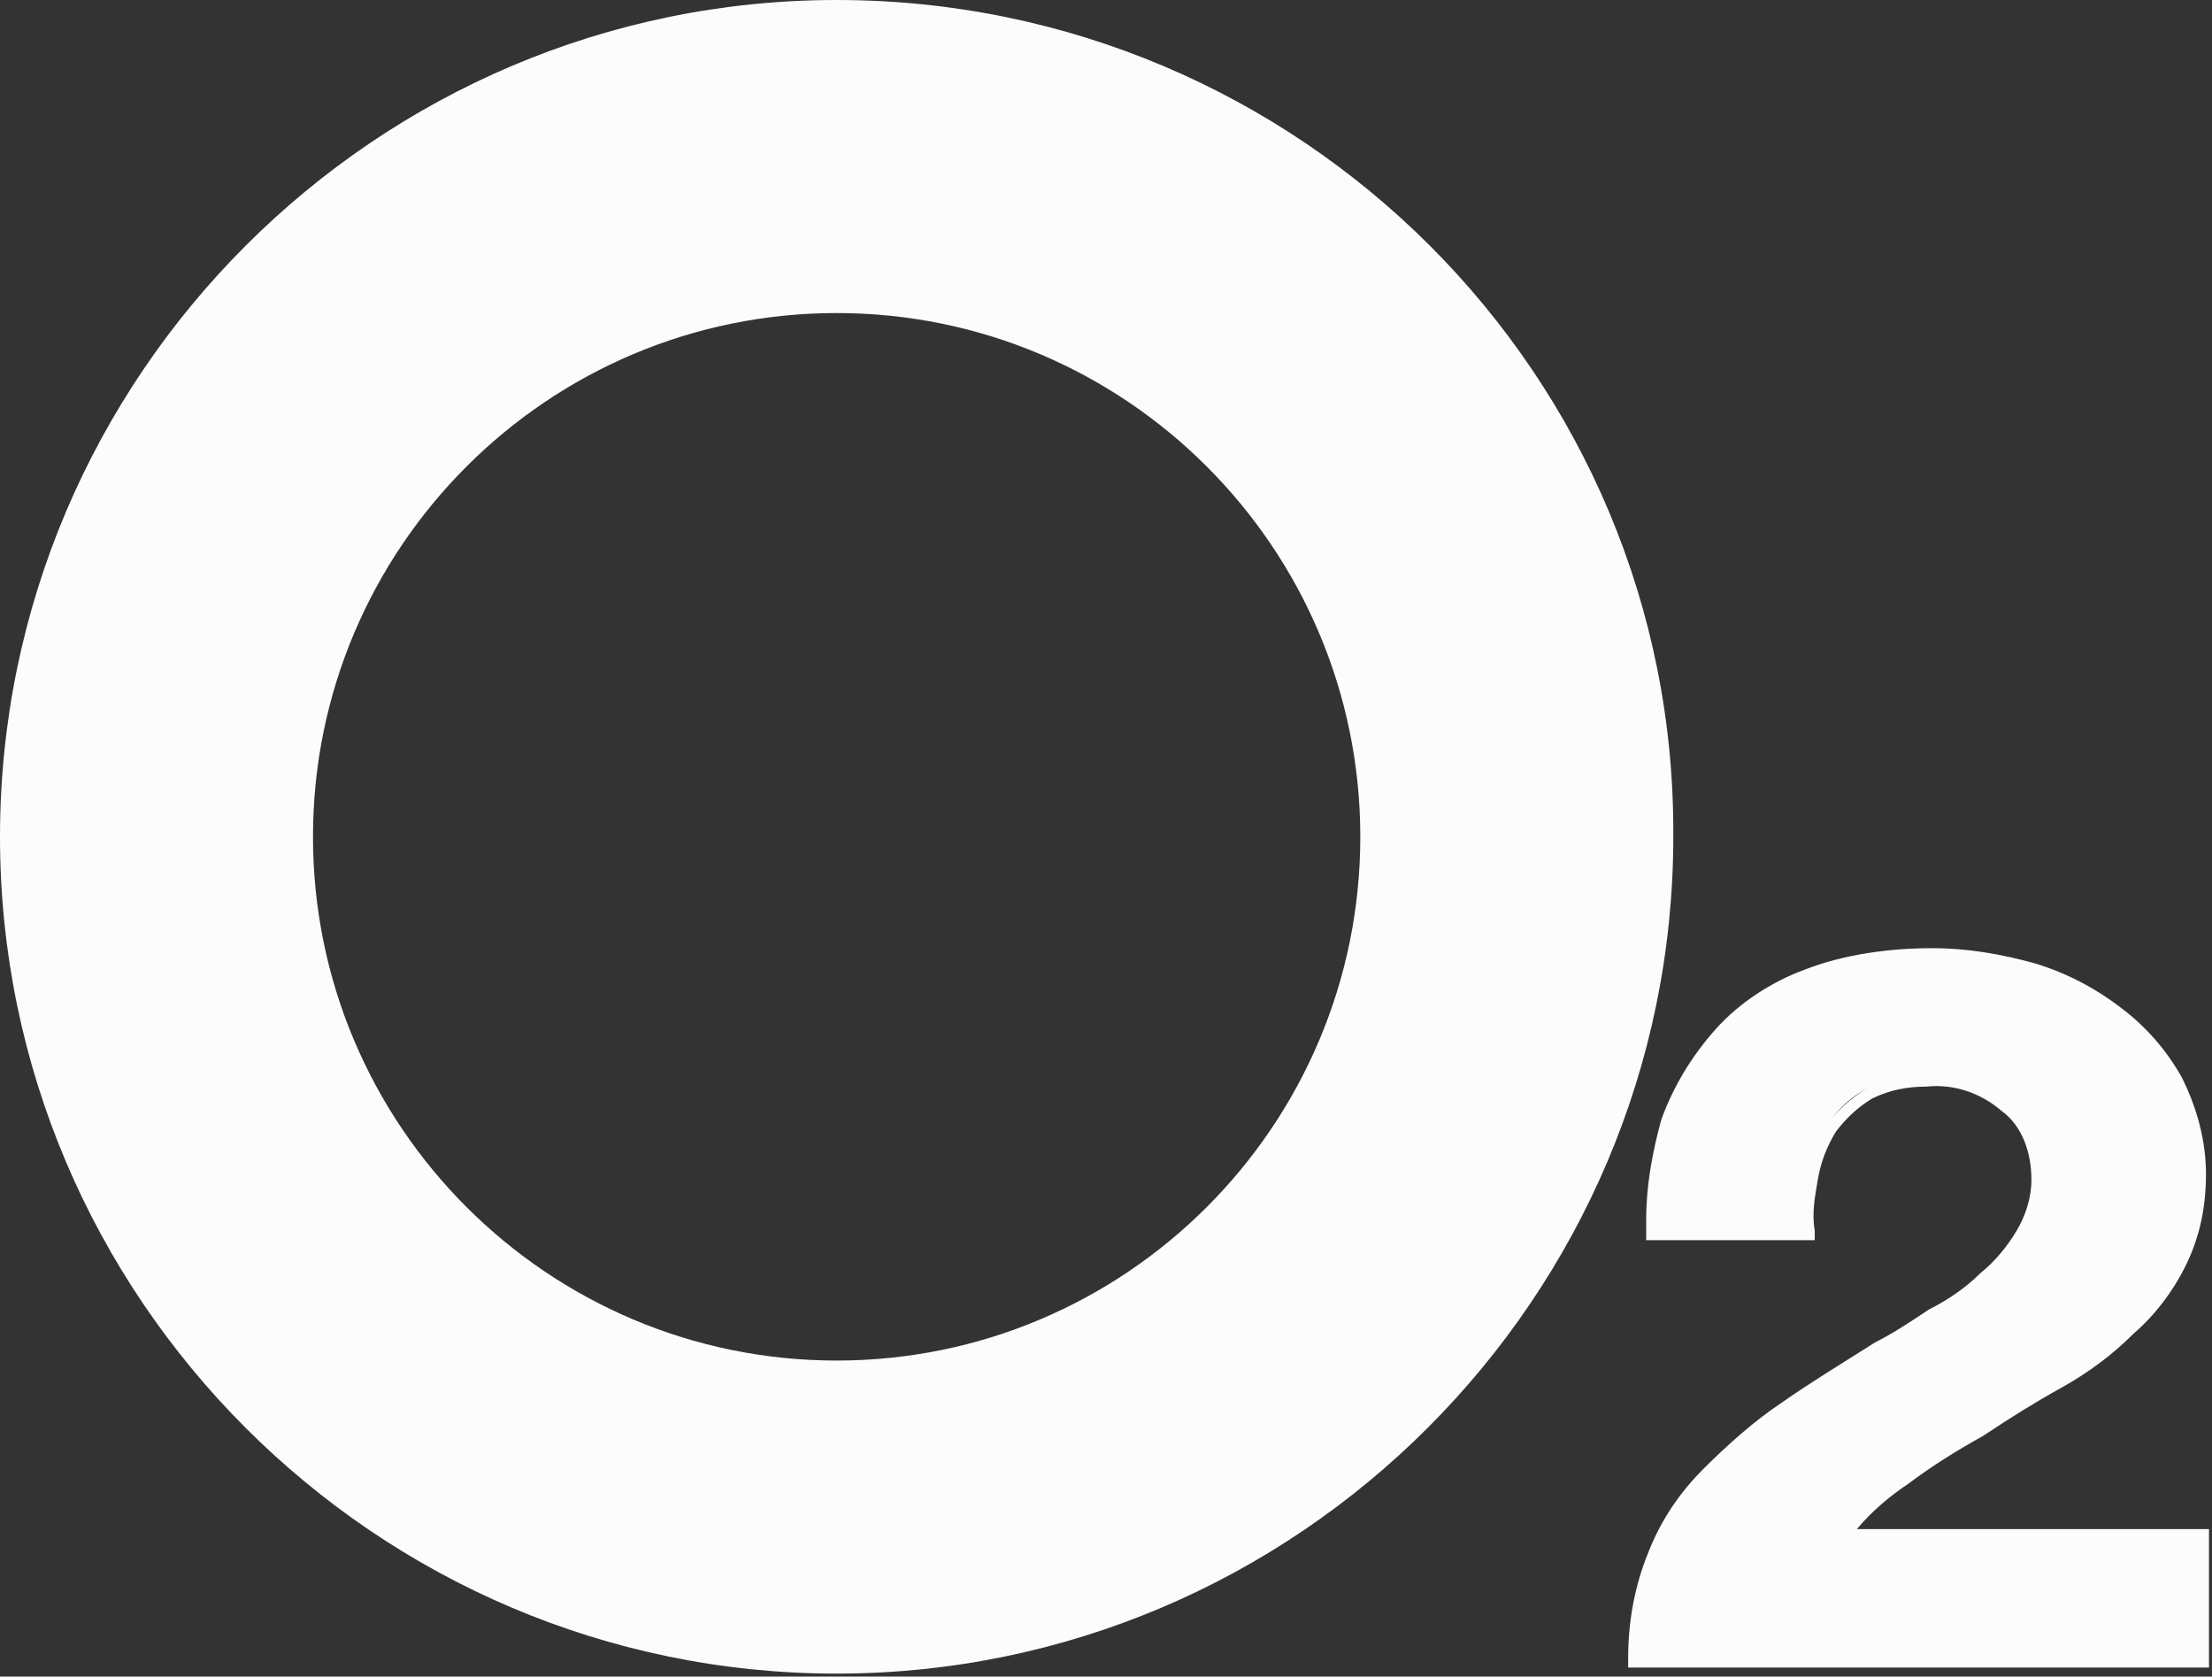
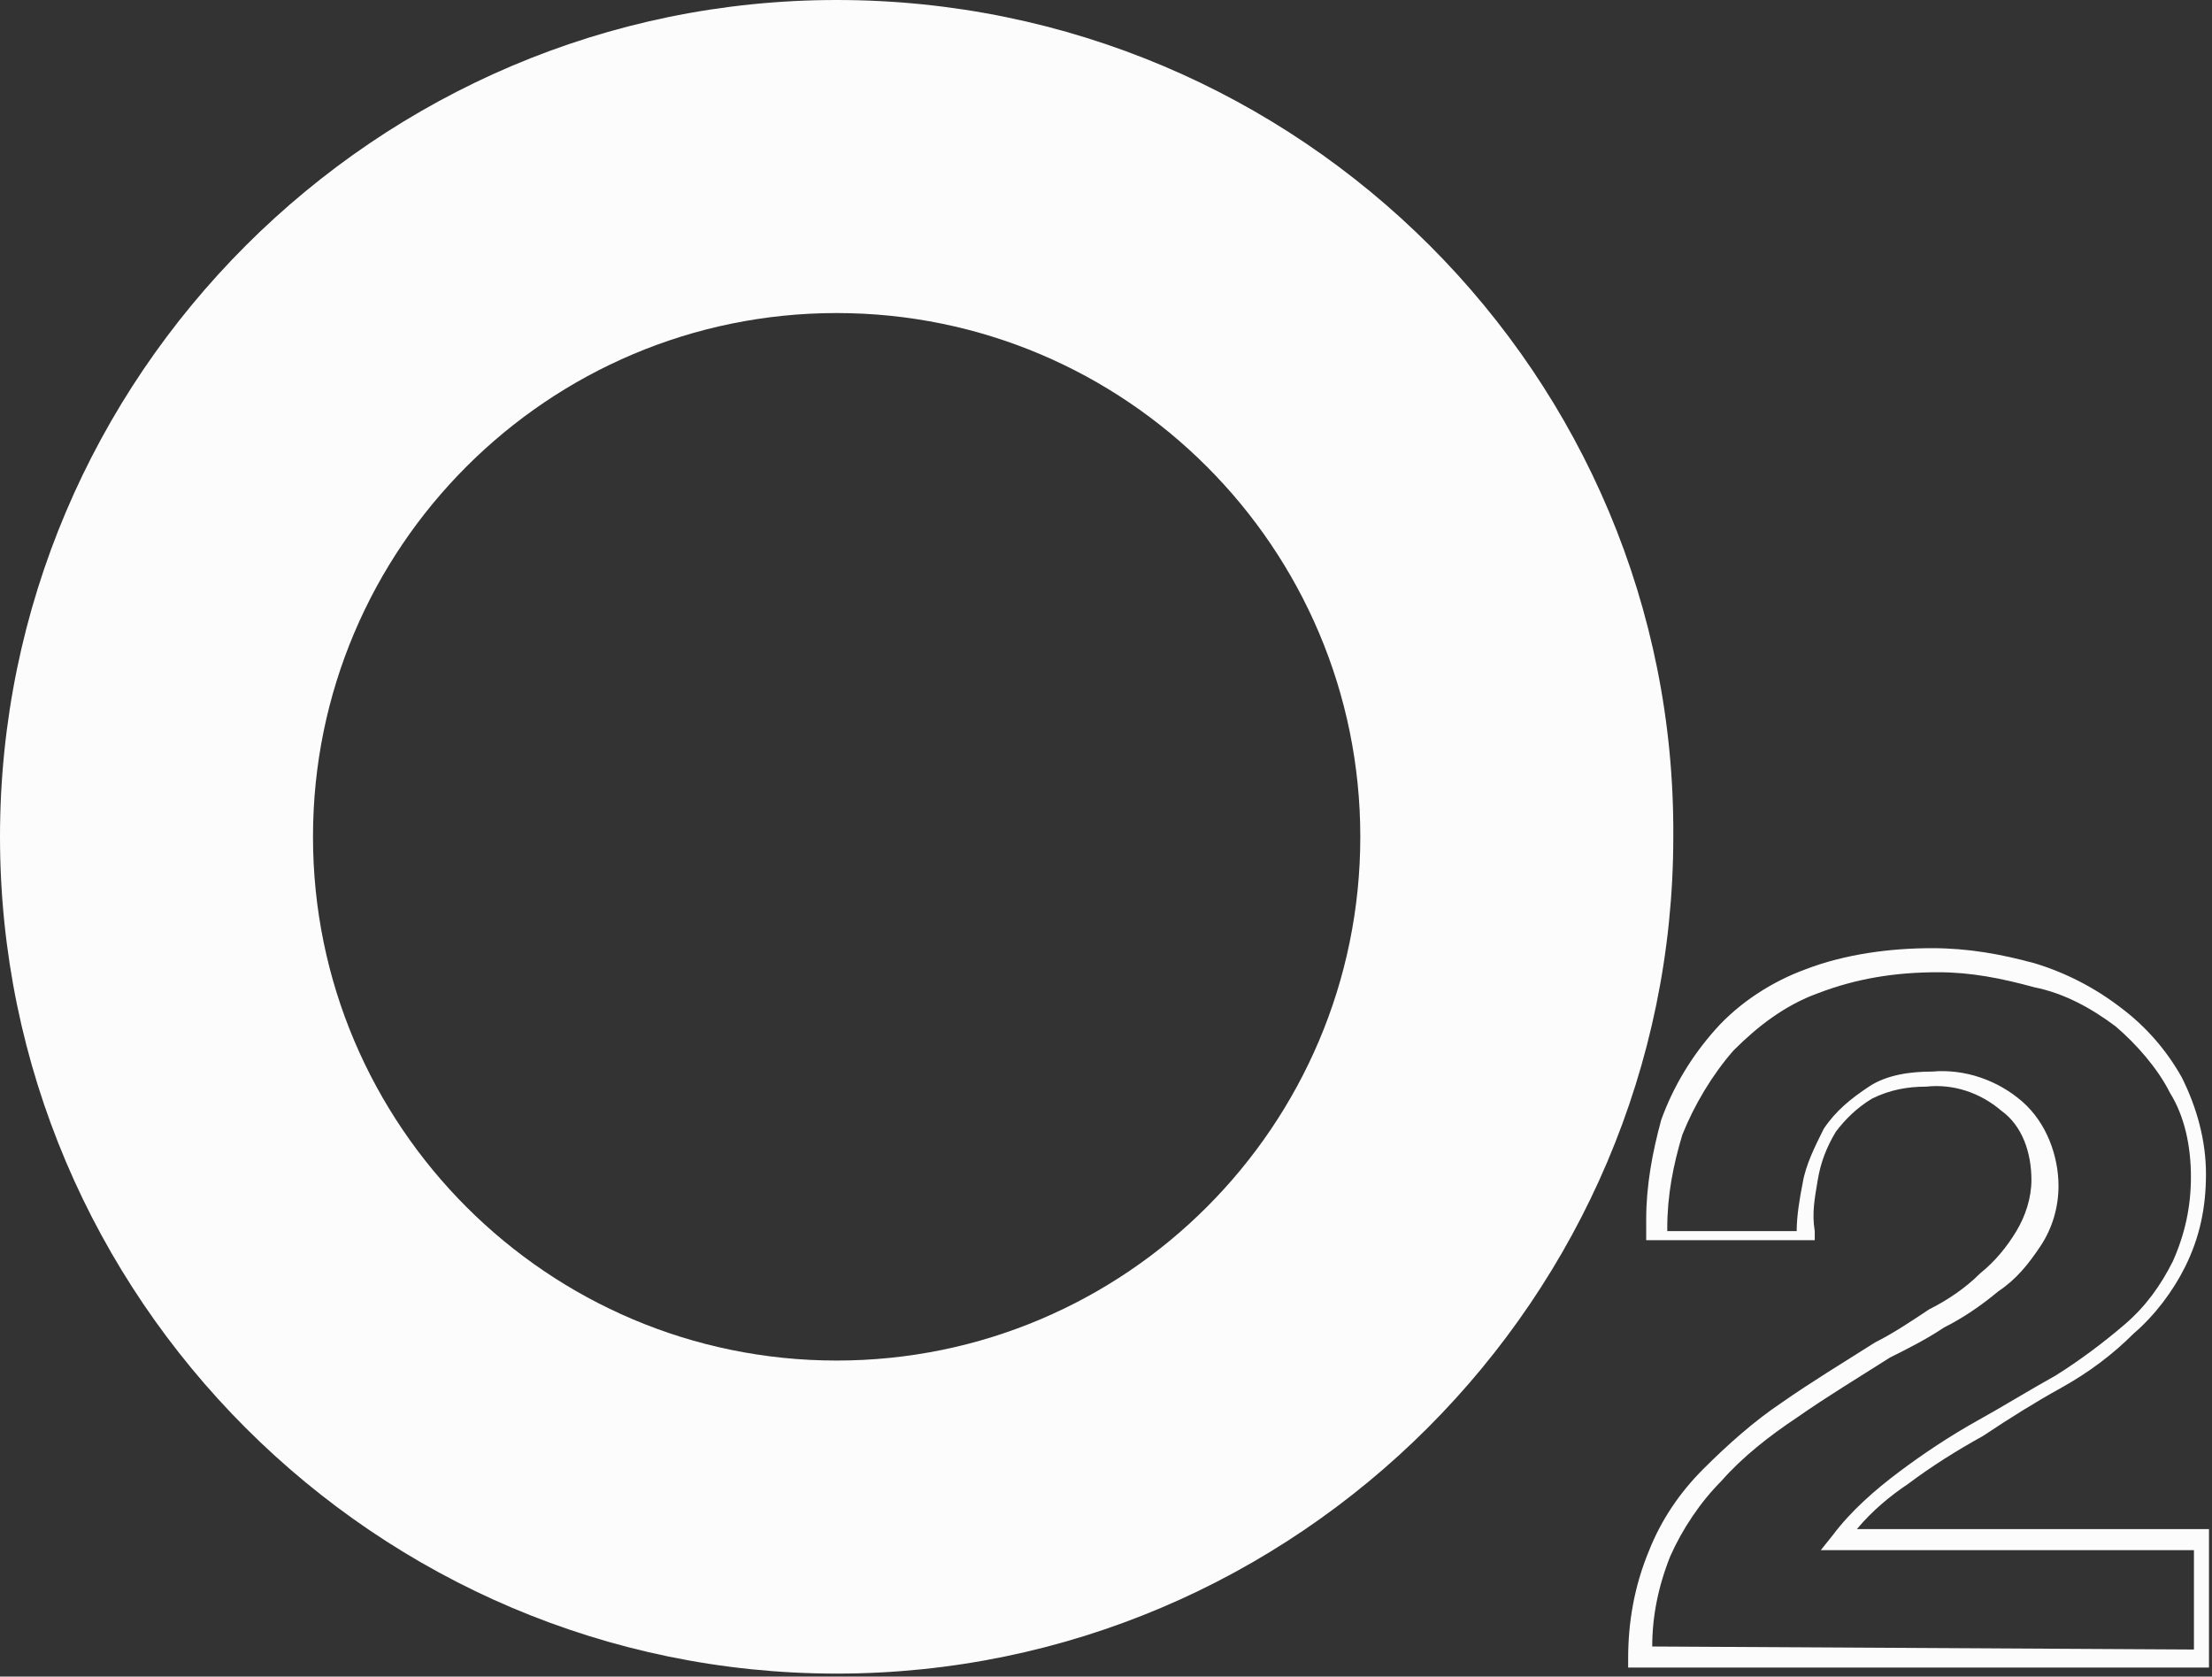
<svg xmlns="http://www.w3.org/2000/svg" version="1.1" id="Layer_1" x="0px" y="0px" width="73.5px" height="55.7px" viewBox="0 0 73.5 55.7" style="enable-background:new 0 0 73.5 55.7;" xml:space="preserve">
  <rect x="0" y="0" width="73.5" height="55.7" fill="#333333" stroke="none" />
  <style type="text/css">
	.st0{fill:#FCFCFC;}
</style>
  <g id="Layer_2_1_">
    <g id="Layer_1-2">
-       <path class="st0" d="M55.5,37.4c0.4-1.1,1-2.1,1.8-2.9c0.8-0.9,1.8-1.6,2.9-2c1.3-0.5,2.7-0.7,4.1-0.7c1.1,0,2.3,0.2,3.3,0.5    c1,0.3,2,0.8,2.8,1.4c0.8,0.6,1.5,1.4,1.9,2.3c0.5,0.9,0.7,2,0.7,3c0,1-0.2,2.1-0.6,3c-0.4,0.8-1,1.6-1.6,2.2    c-0.7,0.7-1.5,1.2-2.3,1.8c-0.9,0.5-1.7,1-2.6,1.5s-1.7,1.1-2.5,1.6c-0.8,0.6-1.5,1.3-2.2,2.1h12.1v4H54.5c0-1.2,0.2-2.4,0.6-3.5    c0.4-1,1-1.9,1.7-2.7c0.8-0.8,1.6-1.5,2.6-2.1c1-0.7,2-1.3,3.1-2c0.6-0.3,1.2-0.7,1.8-1.1c0.6-0.3,1.2-0.7,1.7-1.2    c0.5-0.4,0.9-0.9,1.3-1.5c0.4-0.6,0.5-1.2,0.5-1.9c0.1-1-0.3-1.9-1.1-2.6c-0.8-0.6-1.8-1-2.8-0.9c-1.3,0-2.5,0.6-3.2,1.7    c-0.3,0.5-0.6,1.1-0.7,1.7C60,39.8,60,40.4,60,41h-5C55,39.8,55.1,38.6,55.5,37.4z" />
      <path class="st0" d="M54.1,55.4v-0.3c0-1.2,0.2-2.4,0.7-3.6l0,0c0.4-1,1-1.9,1.8-2.7l0,0c0.8-0.8,1.7-1.6,2.6-2.2l0,0    c1-0.7,2-1.3,3.1-2l0,0c0.6-0.3,1.2-0.7,1.8-1.1l0,0c0.6-0.3,1.2-0.7,1.7-1.2l0,0c0.5-0.4,0.9-0.9,1.2-1.4l0,0    c0.3-0.5,0.5-1.1,0.5-1.7l0,0c0-0.9-0.3-1.8-1-2.3l0,0c-0.7-0.6-1.6-0.9-2.5-0.8l0,0c-0.6,0-1.2,0.1-1.8,0.4l0,0    c-0.5,0.3-0.9,0.7-1.2,1.1l0,0c-0.3,0.5-0.5,1-0.6,1.6l0,0c-0.1,0.6-0.2,1.1-0.1,1.7l0,0v0.3h-5.6V41c0-0.2,0-0.3,0-0.5l0,0    c0-1.1,0.2-2.2,0.5-3.3l0,0c0.4-1.1,1-2.1,1.8-3l0,0c0.8-0.9,1.9-1.6,3-2l0,0c1.3-0.5,2.8-0.7,4.2-0.7l0,0c1.2,0,2.3,0.2,3.4,0.5    l0,0c1,0.3,2,0.8,2.9,1.5l0,0c0.8,0.6,1.5,1.4,2,2.3l0,0c0.5,1,0.8,2.1,0.8,3.2l0,0c0,1.1-0.2,2.1-0.7,3.1l0,0    c-0.4,0.8-1,1.6-1.7,2.2l0,0c-0.7,0.7-1.5,1.3-2.4,1.8l0,0c-0.9,0.5-1.7,1-2.6,1.6l0,0c-0.9,0.5-1.7,1-2.5,1.6l0,0    c-0.6,0.4-1.2,0.9-1.7,1.5h11.7v4.6H54.1z M72.9,54.8v-3.3H60.5l0.4-0.5c0.6-0.8,1.4-1.5,2.2-2.1l0,0c0.8-0.6,1.7-1.2,2.6-1.7l0,0    c0.9-0.5,1.7-1,2.6-1.5l0,0c0.8-0.5,1.6-1.1,2.3-1.7l0,0c0.7-0.6,1.2-1.3,1.6-2.1l0,0c0.4-0.9,0.6-1.8,0.6-2.8l0,0    c0-1-0.2-2-0.7-2.8l0,0c-0.4-0.8-1.1-1.6-1.8-2.2l0,0c-0.8-0.6-1.7-1.1-2.7-1.3l0,0c-1.1-0.3-2.1-0.5-3.2-0.5l0,0    c-1.4,0-2.7,0.2-4,0.7l0,0c-1.1,0.4-2,1.1-2.8,1.9l0,0c-0.7,0.8-1.3,1.8-1.7,2.8l0,0c-0.3,1-0.5,2-0.5,3.1l0,0v0.1h4.3    c0-0.5,0.1-1.1,0.2-1.6l0,0c0.1-0.6,0.4-1.2,0.7-1.8l0,0c0.4-0.6,0.9-1,1.5-1.4l0,0c0.6-0.4,1.4-0.5,2.1-0.5l0,0    c1.1-0.1,2.2,0.3,3,1l0,0c0.8,0.7,1.2,1.8,1.2,2.8l0,0c0,0.7-0.2,1.4-0.6,2l0,0c-0.4,0.6-0.8,1.1-1.4,1.5l0,0    c-0.6,0.5-1.2,0.9-1.8,1.2l0,0c-0.6,0.4-1.2,0.7-1.8,1l0,0c-1.1,0.7-2.1,1.3-3.1,2l0,0c-0.9,0.6-1.8,1.3-2.5,2.1l0,0    c-0.7,0.7-1.3,1.6-1.7,2.5l0,0c-0.4,1-0.6,2-0.6,3L72.9,54.8L72.9,54.8z" />
      <path class="st0" d="M27.8,0C12.5,0,0,12.5,0,27.8s12.5,27.8,27.8,27.8s27.8-12.5,27.8-27.8l0,0C55.7,12.5,43.2,0,27.8,0z     M27.8,45.2c-9.6,0-17.4-7.8-17.4-17.4s7.8-17.4,17.4-17.4s17.4,7.8,17.4,17.4c0,0,0,0,0,0C45.2,37.4,37.4,45.2,27.8,45.2z" />
    </g>
  </g>
</svg>